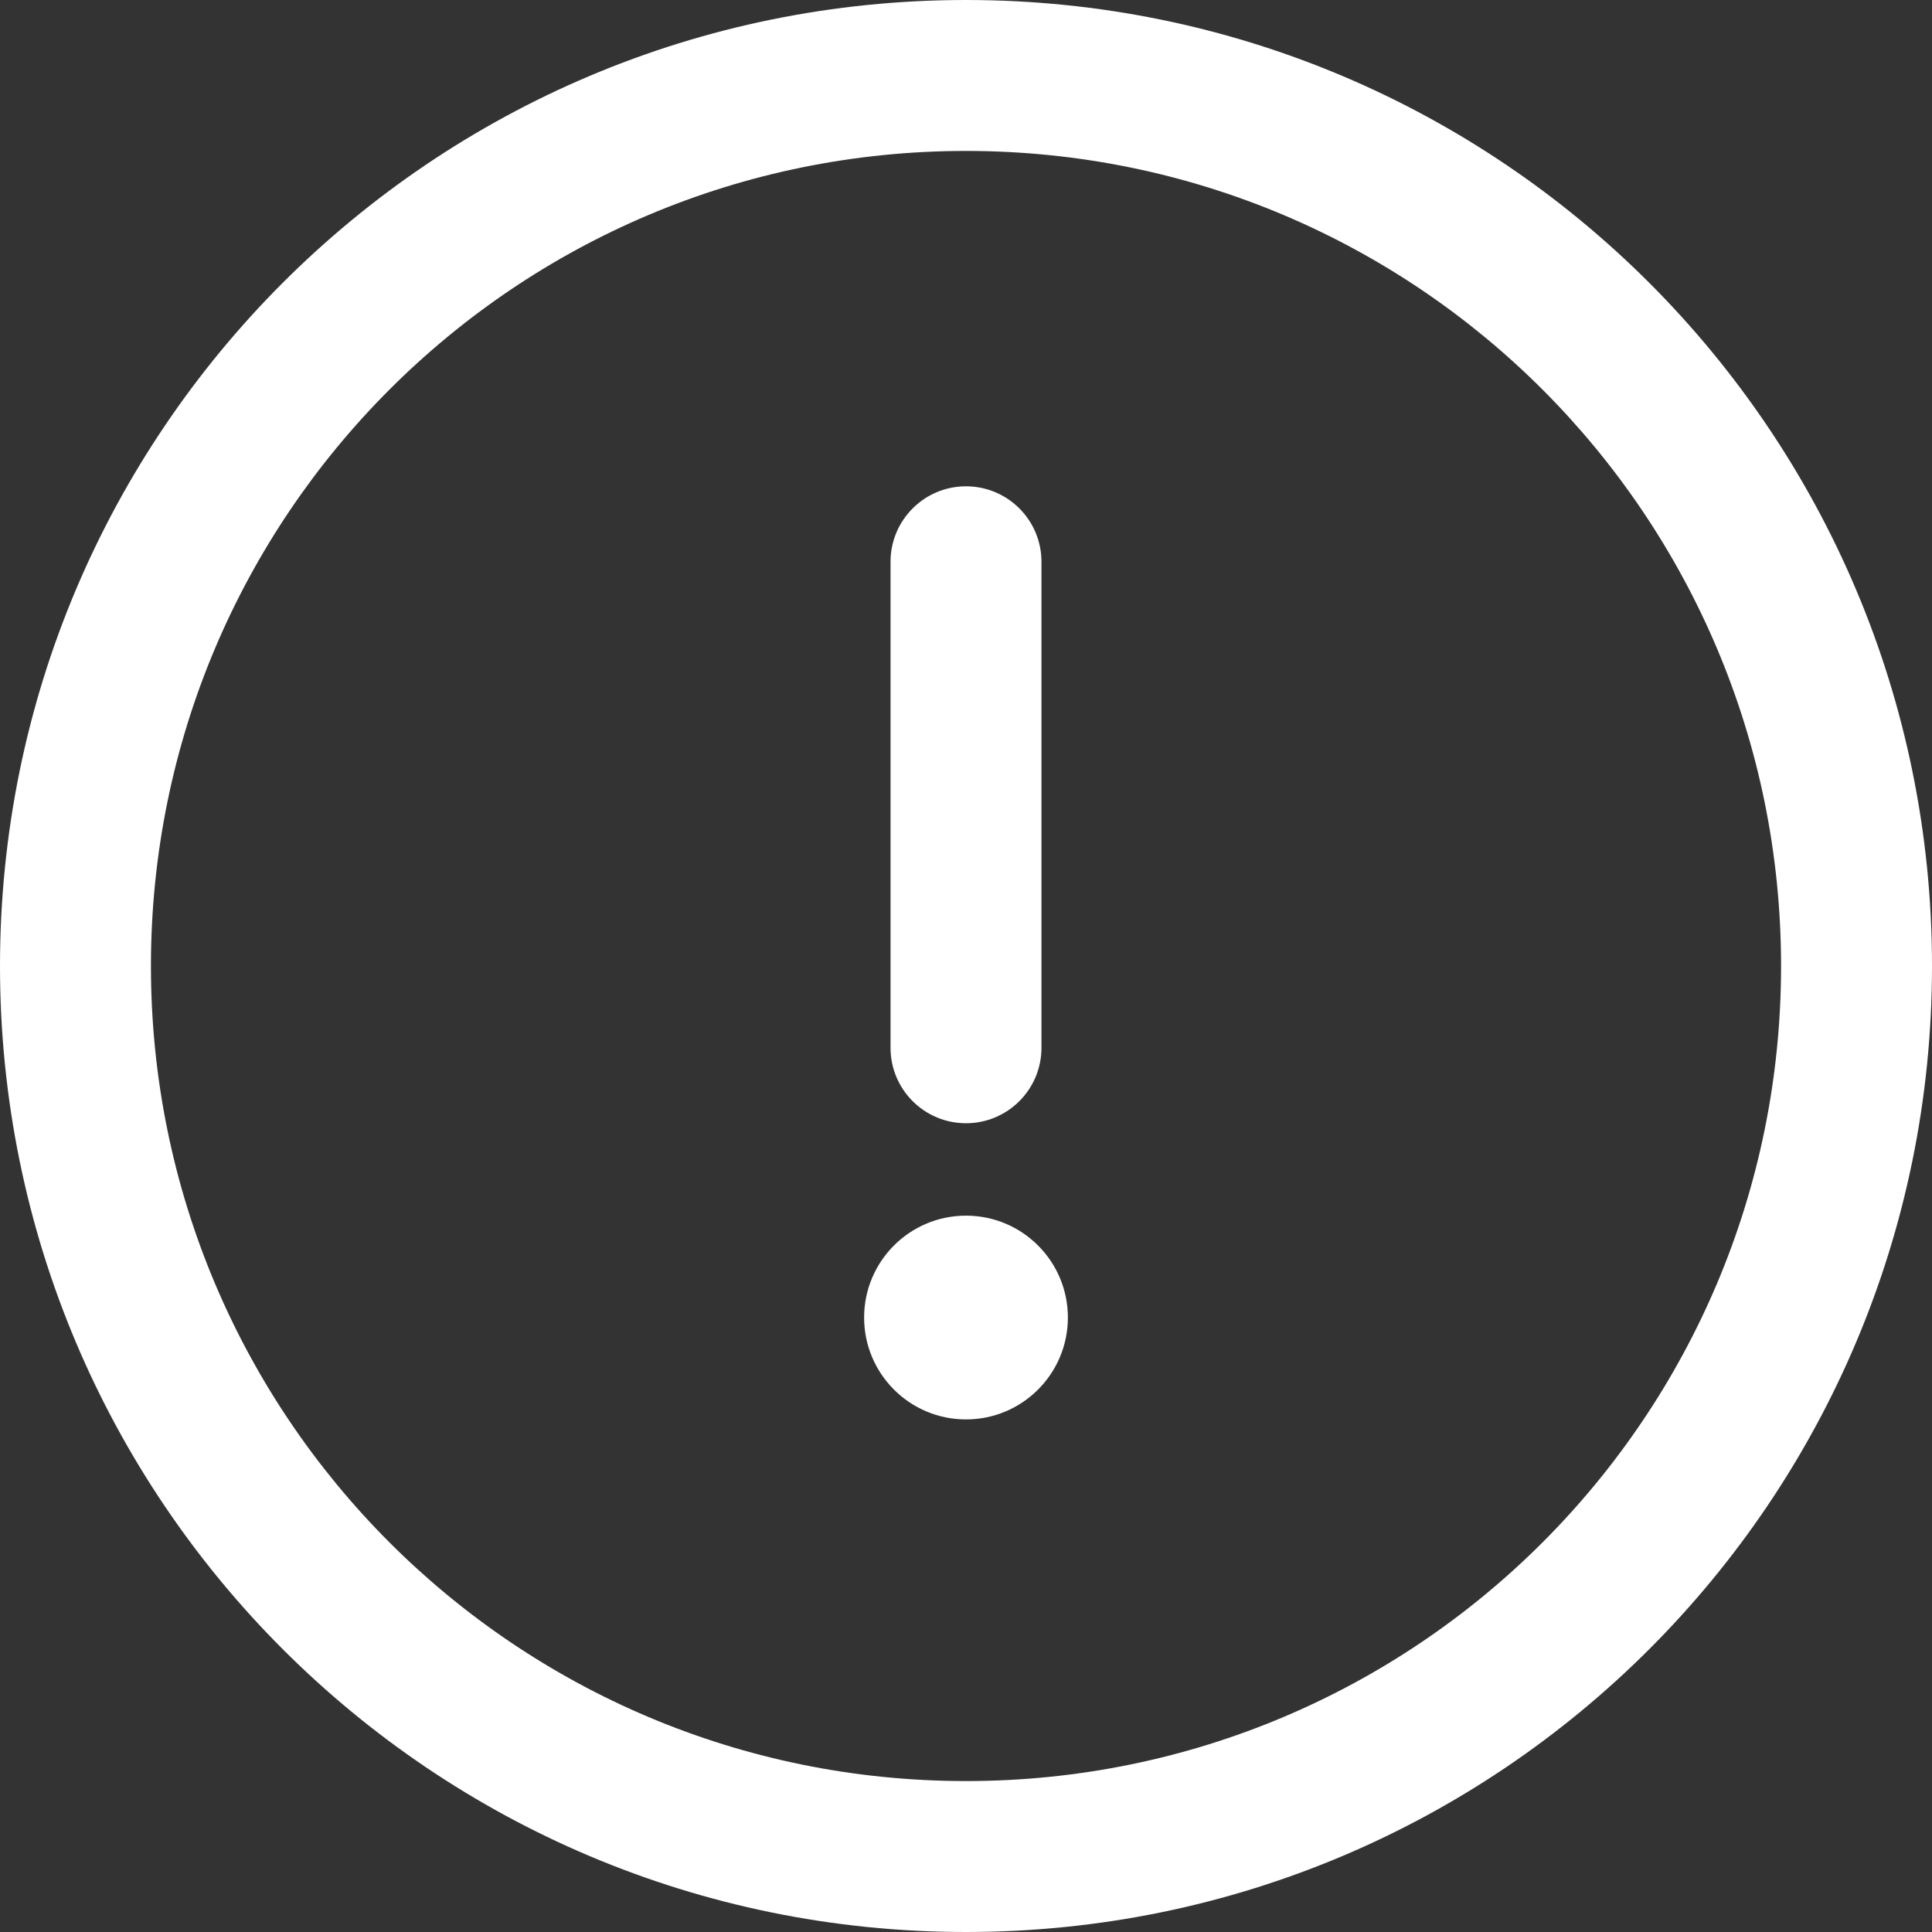
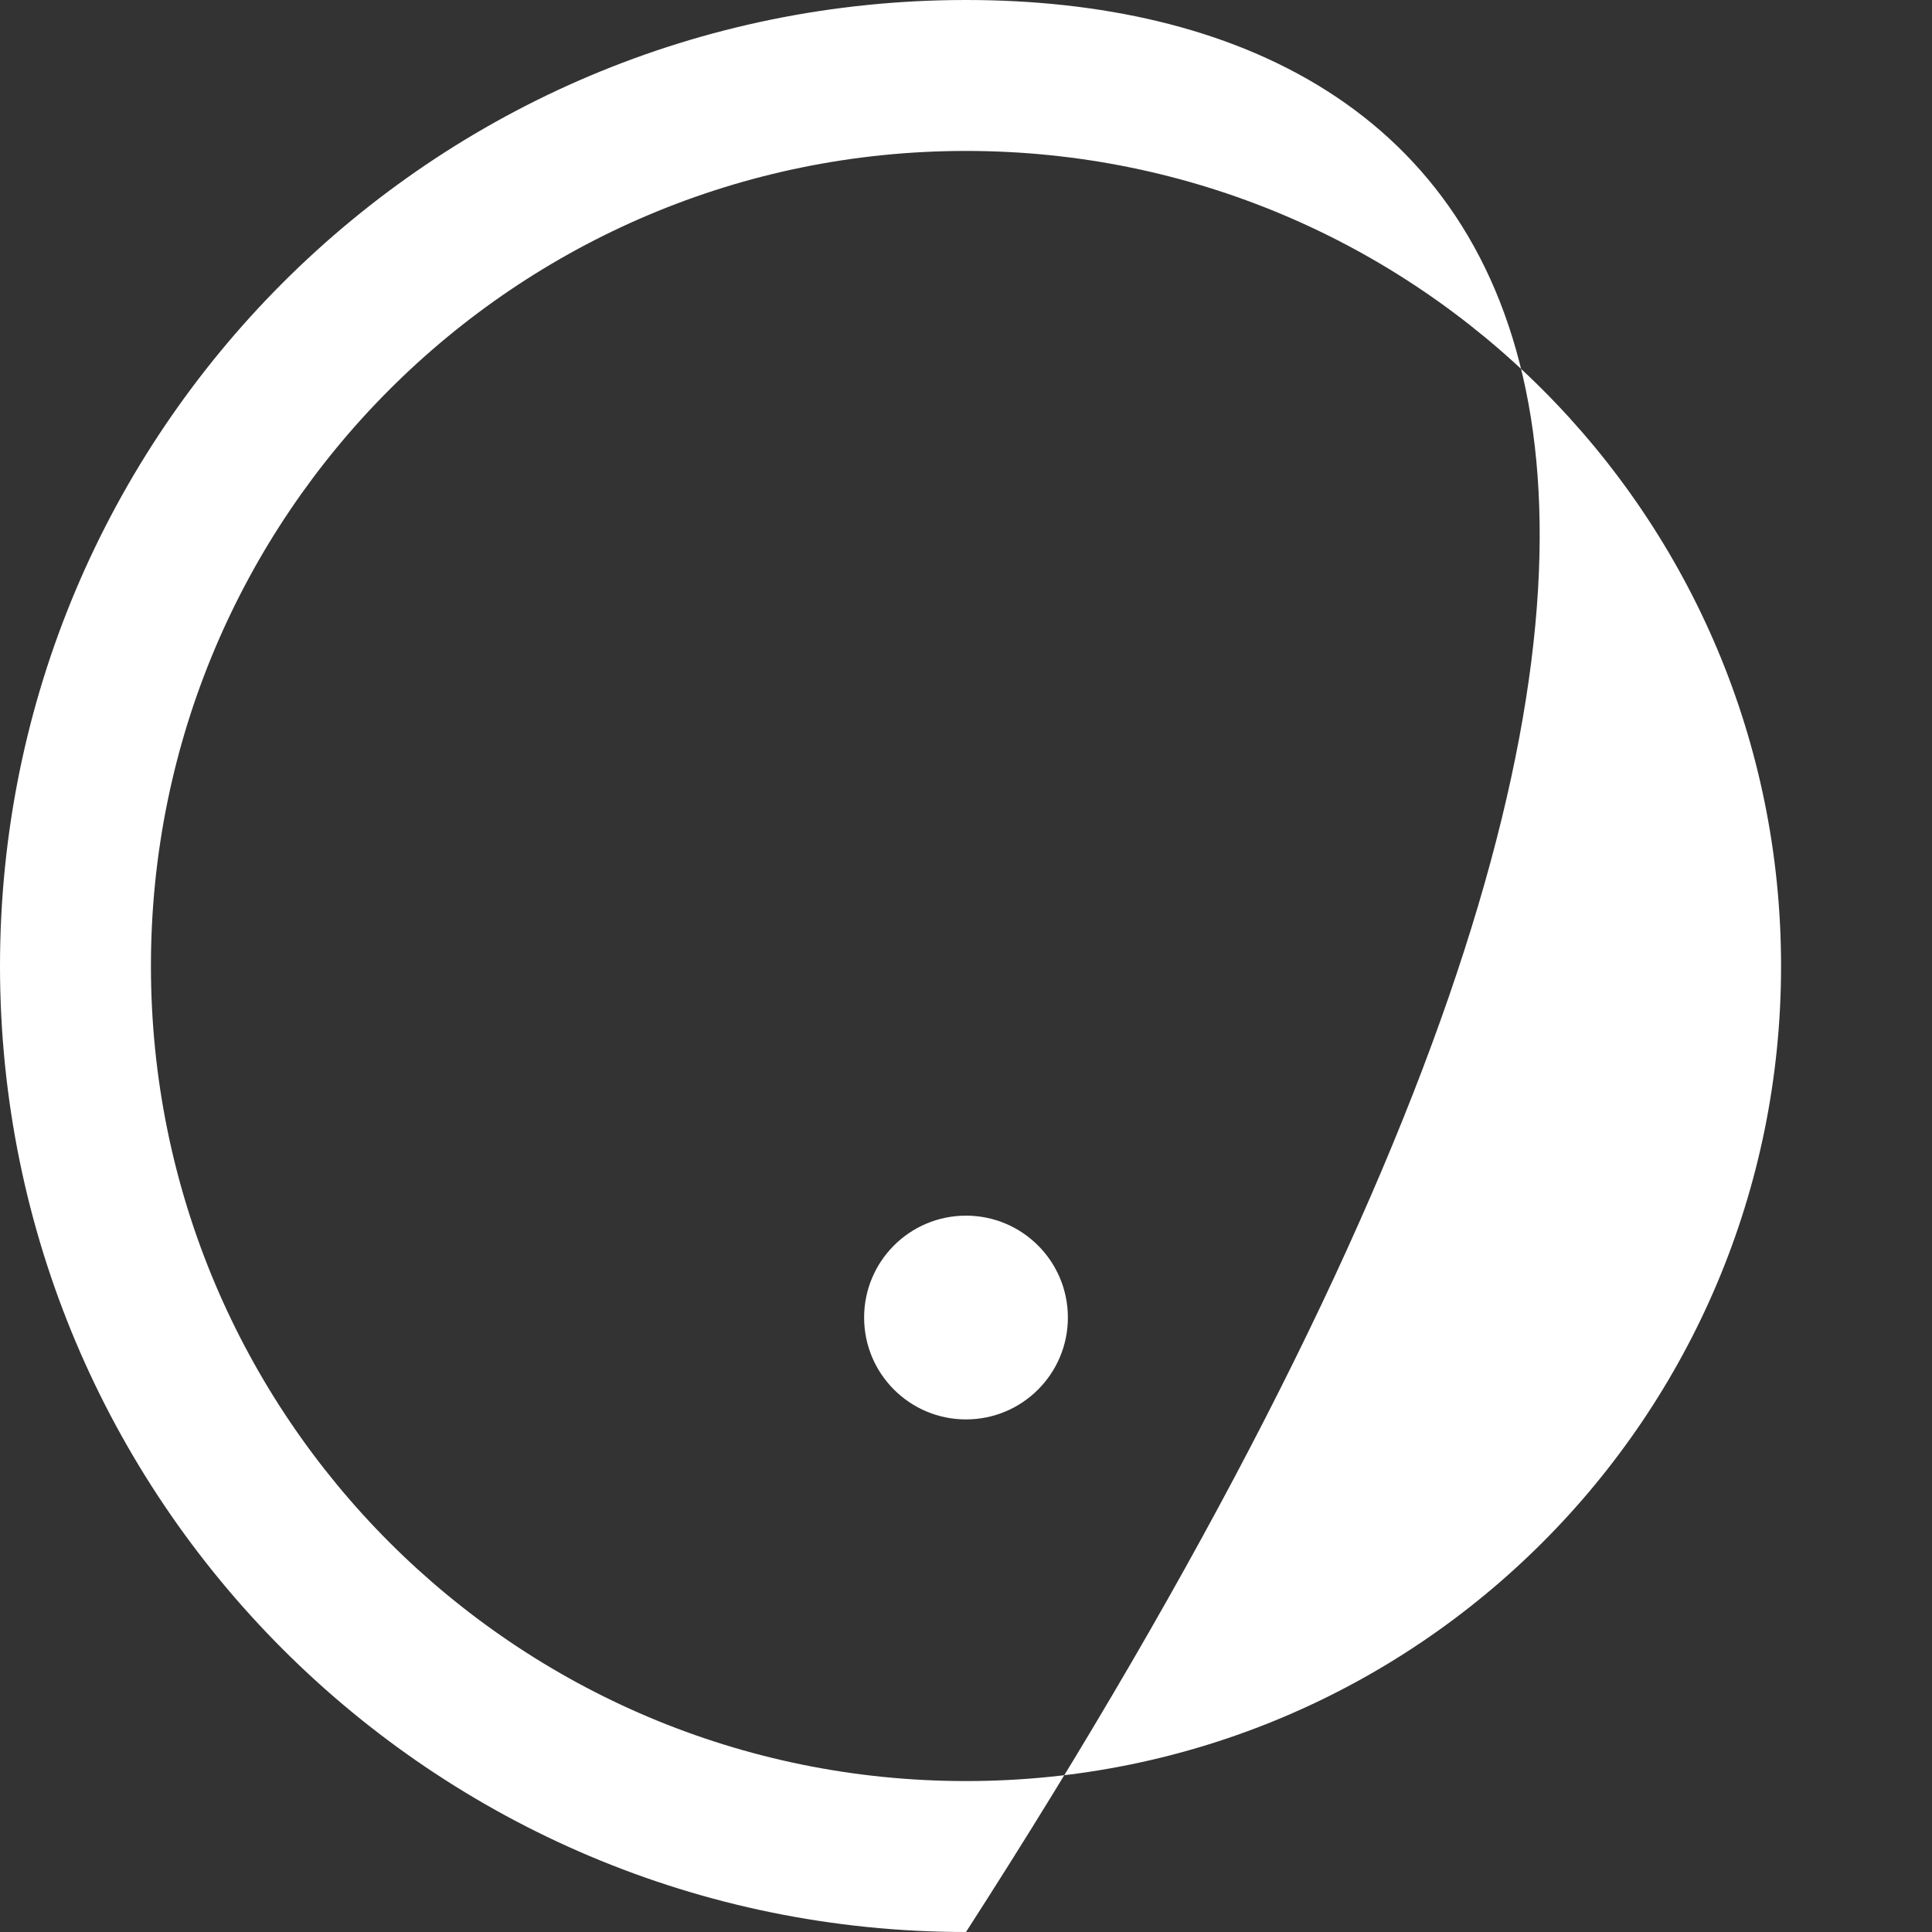
<svg xmlns="http://www.w3.org/2000/svg" width="512" height="512" viewBox="0 0 512 512" fill="none">
  <rect x="0" y="0" width="512" height="512" fill="#333333" stroke="none" />
-   <path d="M256 0C114.497 0 0 114.507 0 256C0 397.503 114.507 512 256 512C397.503 512 512 397.493 512 256C512 114.497 397.493 0 256 0ZM256 472C136.607 472 40 375.385 40 256C40 136.607 136.615 40 256 40C375.393 40 472 136.615 472 256C472 375.393 375.385 472 256 472Z" fill="white" />
-   <path d="M256 128.877C244.954 128.877 236 137.831 236 148.877V277.67C236 288.716 244.954 297.67 256 297.67C267.046 297.67 276 288.716 276 277.67V148.877C276 137.831 267.046 128.877 256 128.877Z" fill="white" />
+   <path d="M256 0C114.497 0 0 114.507 0 256C0 397.503 114.507 512 256 512C512 114.497 397.493 0 256 0ZM256 472C136.607 472 40 375.385 40 256C40 136.607 136.615 40 256 40C375.393 40 472 136.615 472 256C472 375.393 375.385 472 256 472Z" fill="white" />
  <path d="M256 376.16C270.912 376.16 283 364.072 283 349.16C283 334.248 270.912 322.16 256 322.16C241.088 322.16 229 334.248 229 349.16C229 364.072 241.088 376.16 256 376.16Z" fill="white" />
</svg>